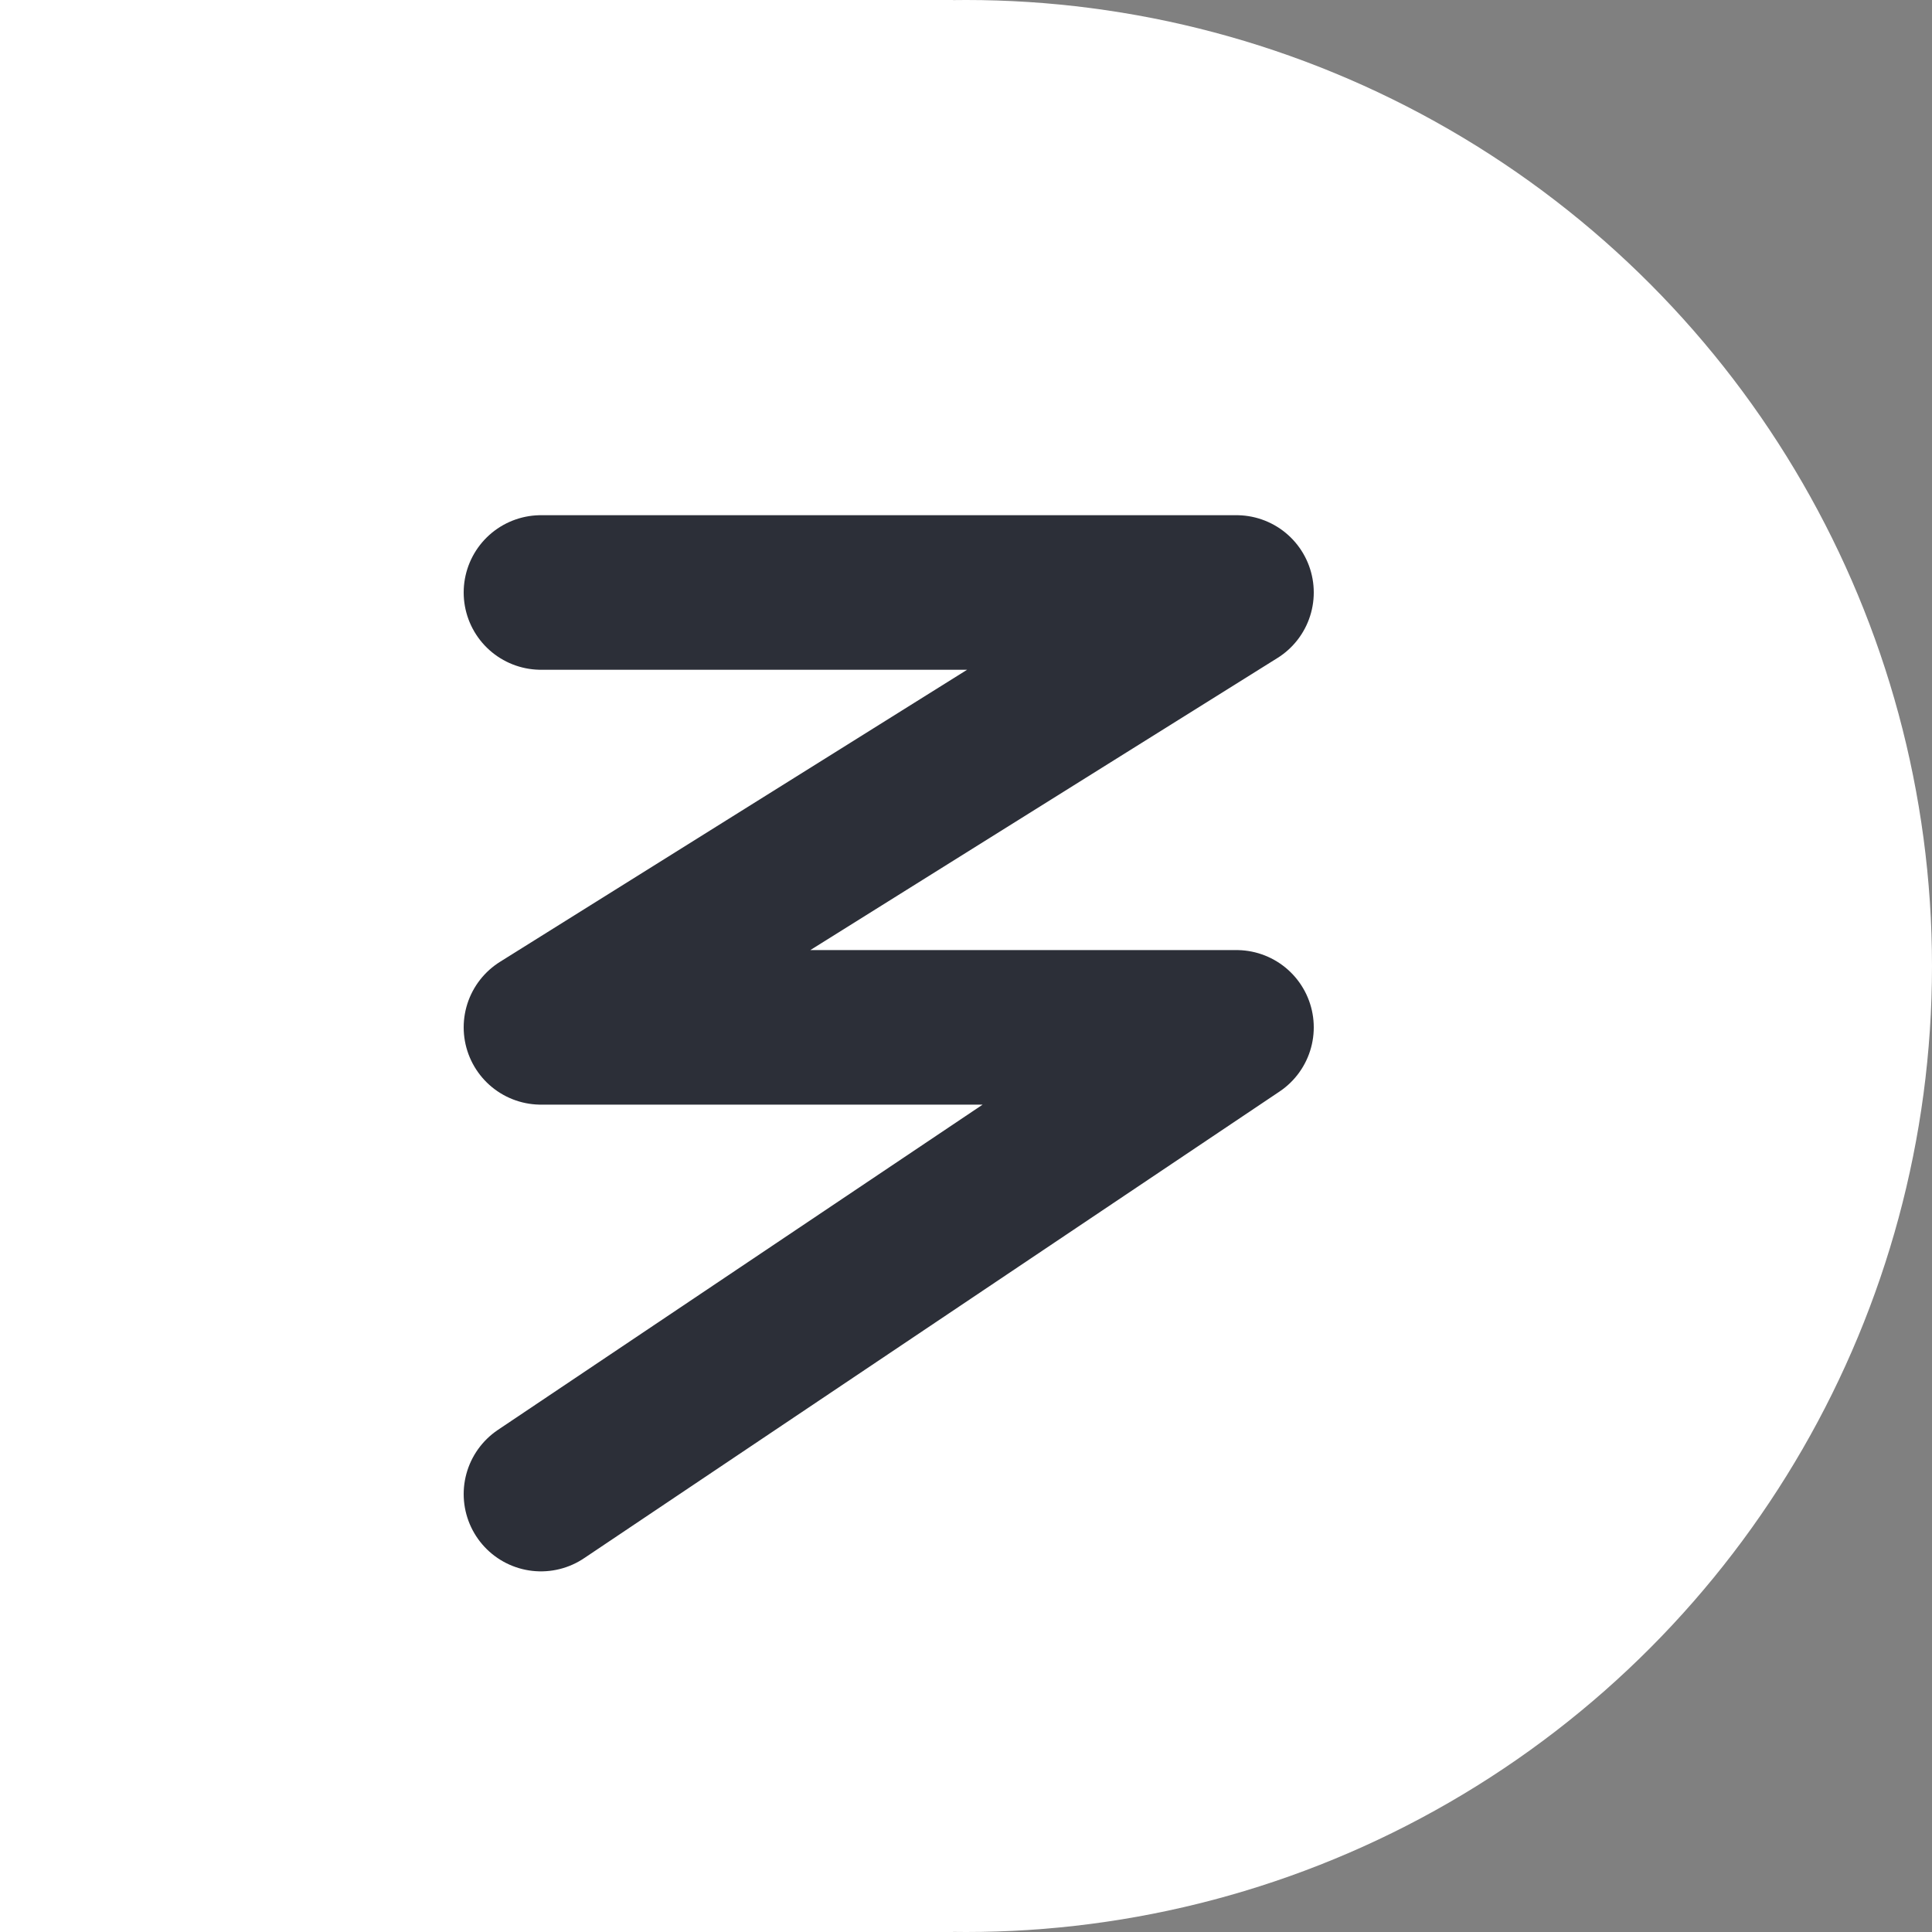
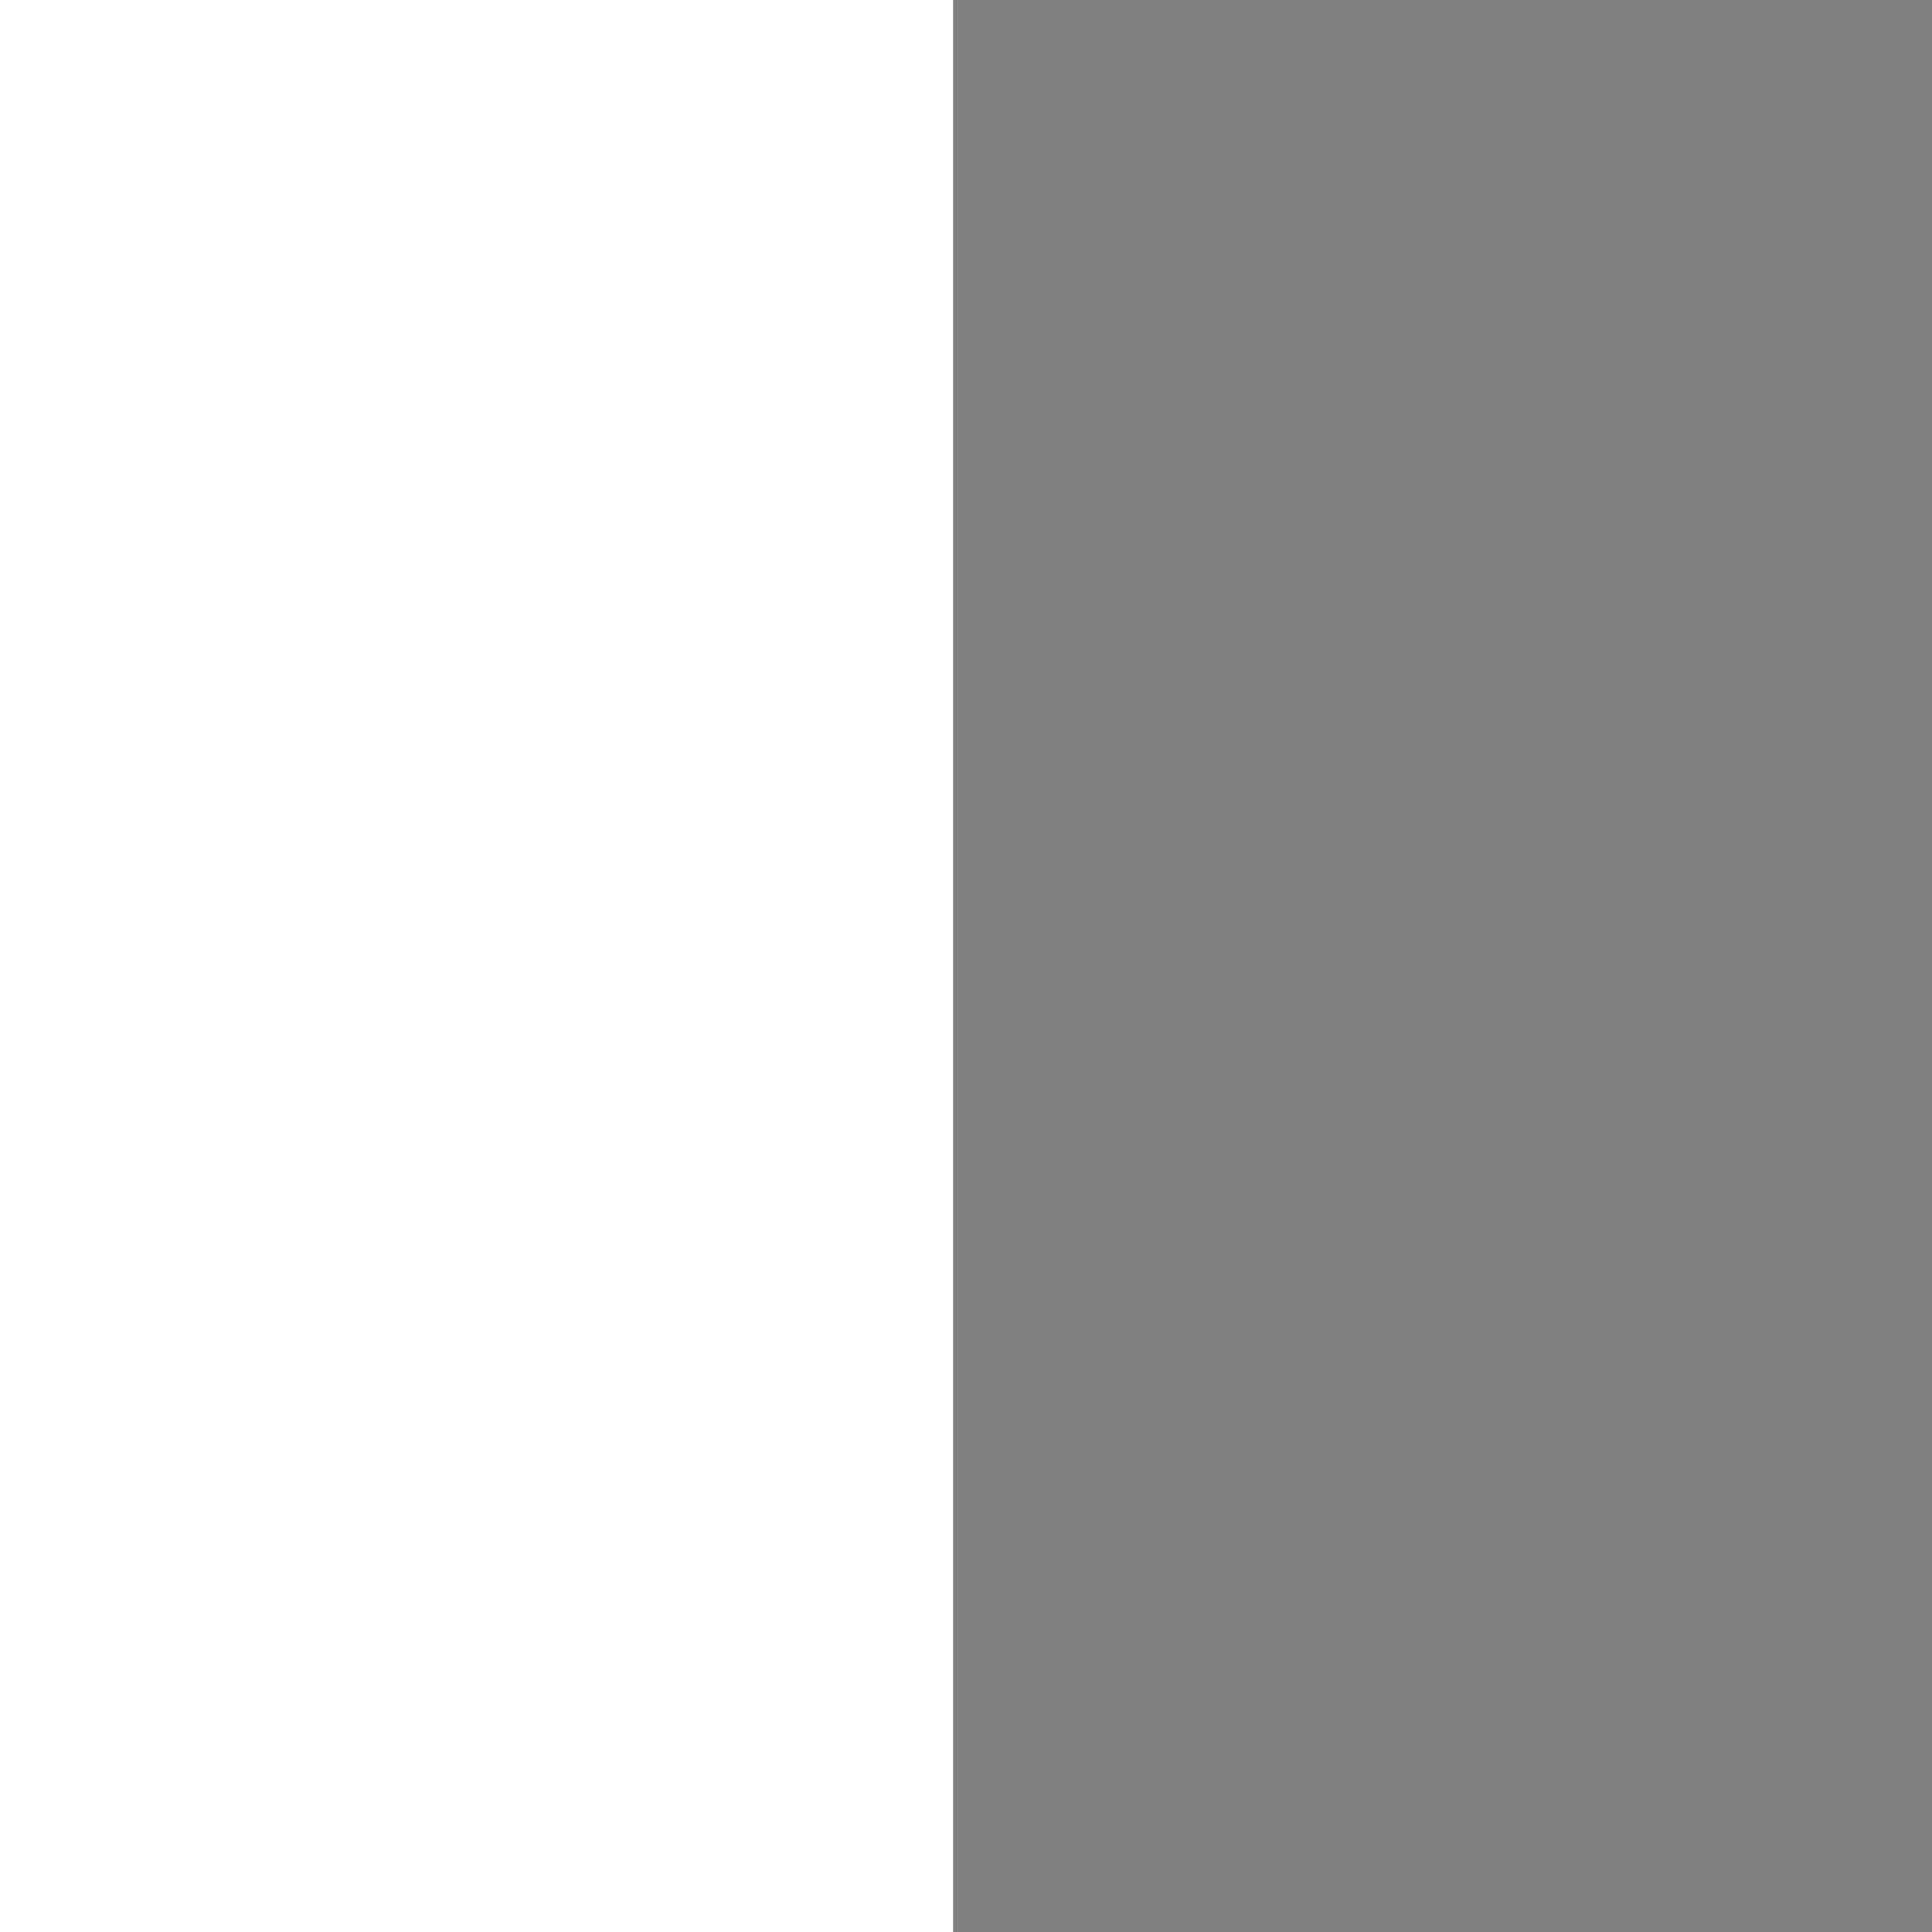
<svg xmlns="http://www.w3.org/2000/svg" width="75" height="75" viewBox="0 0 75 75" fill="none">
  <rect x="0" y="0" width="75" height="75" fill="#808080" stroke="none" />
  <rect width="37" height="75" fill="white" />
-   <circle cx="37.5" cy="37.5" r="37.5" fill="white" />
-   <path d="M21 23H48L21 39.882H48L21 58" stroke="#2C2F38" stroke-width="6" stroke-linecap="round" stroke-linejoin="round" />
</svg>